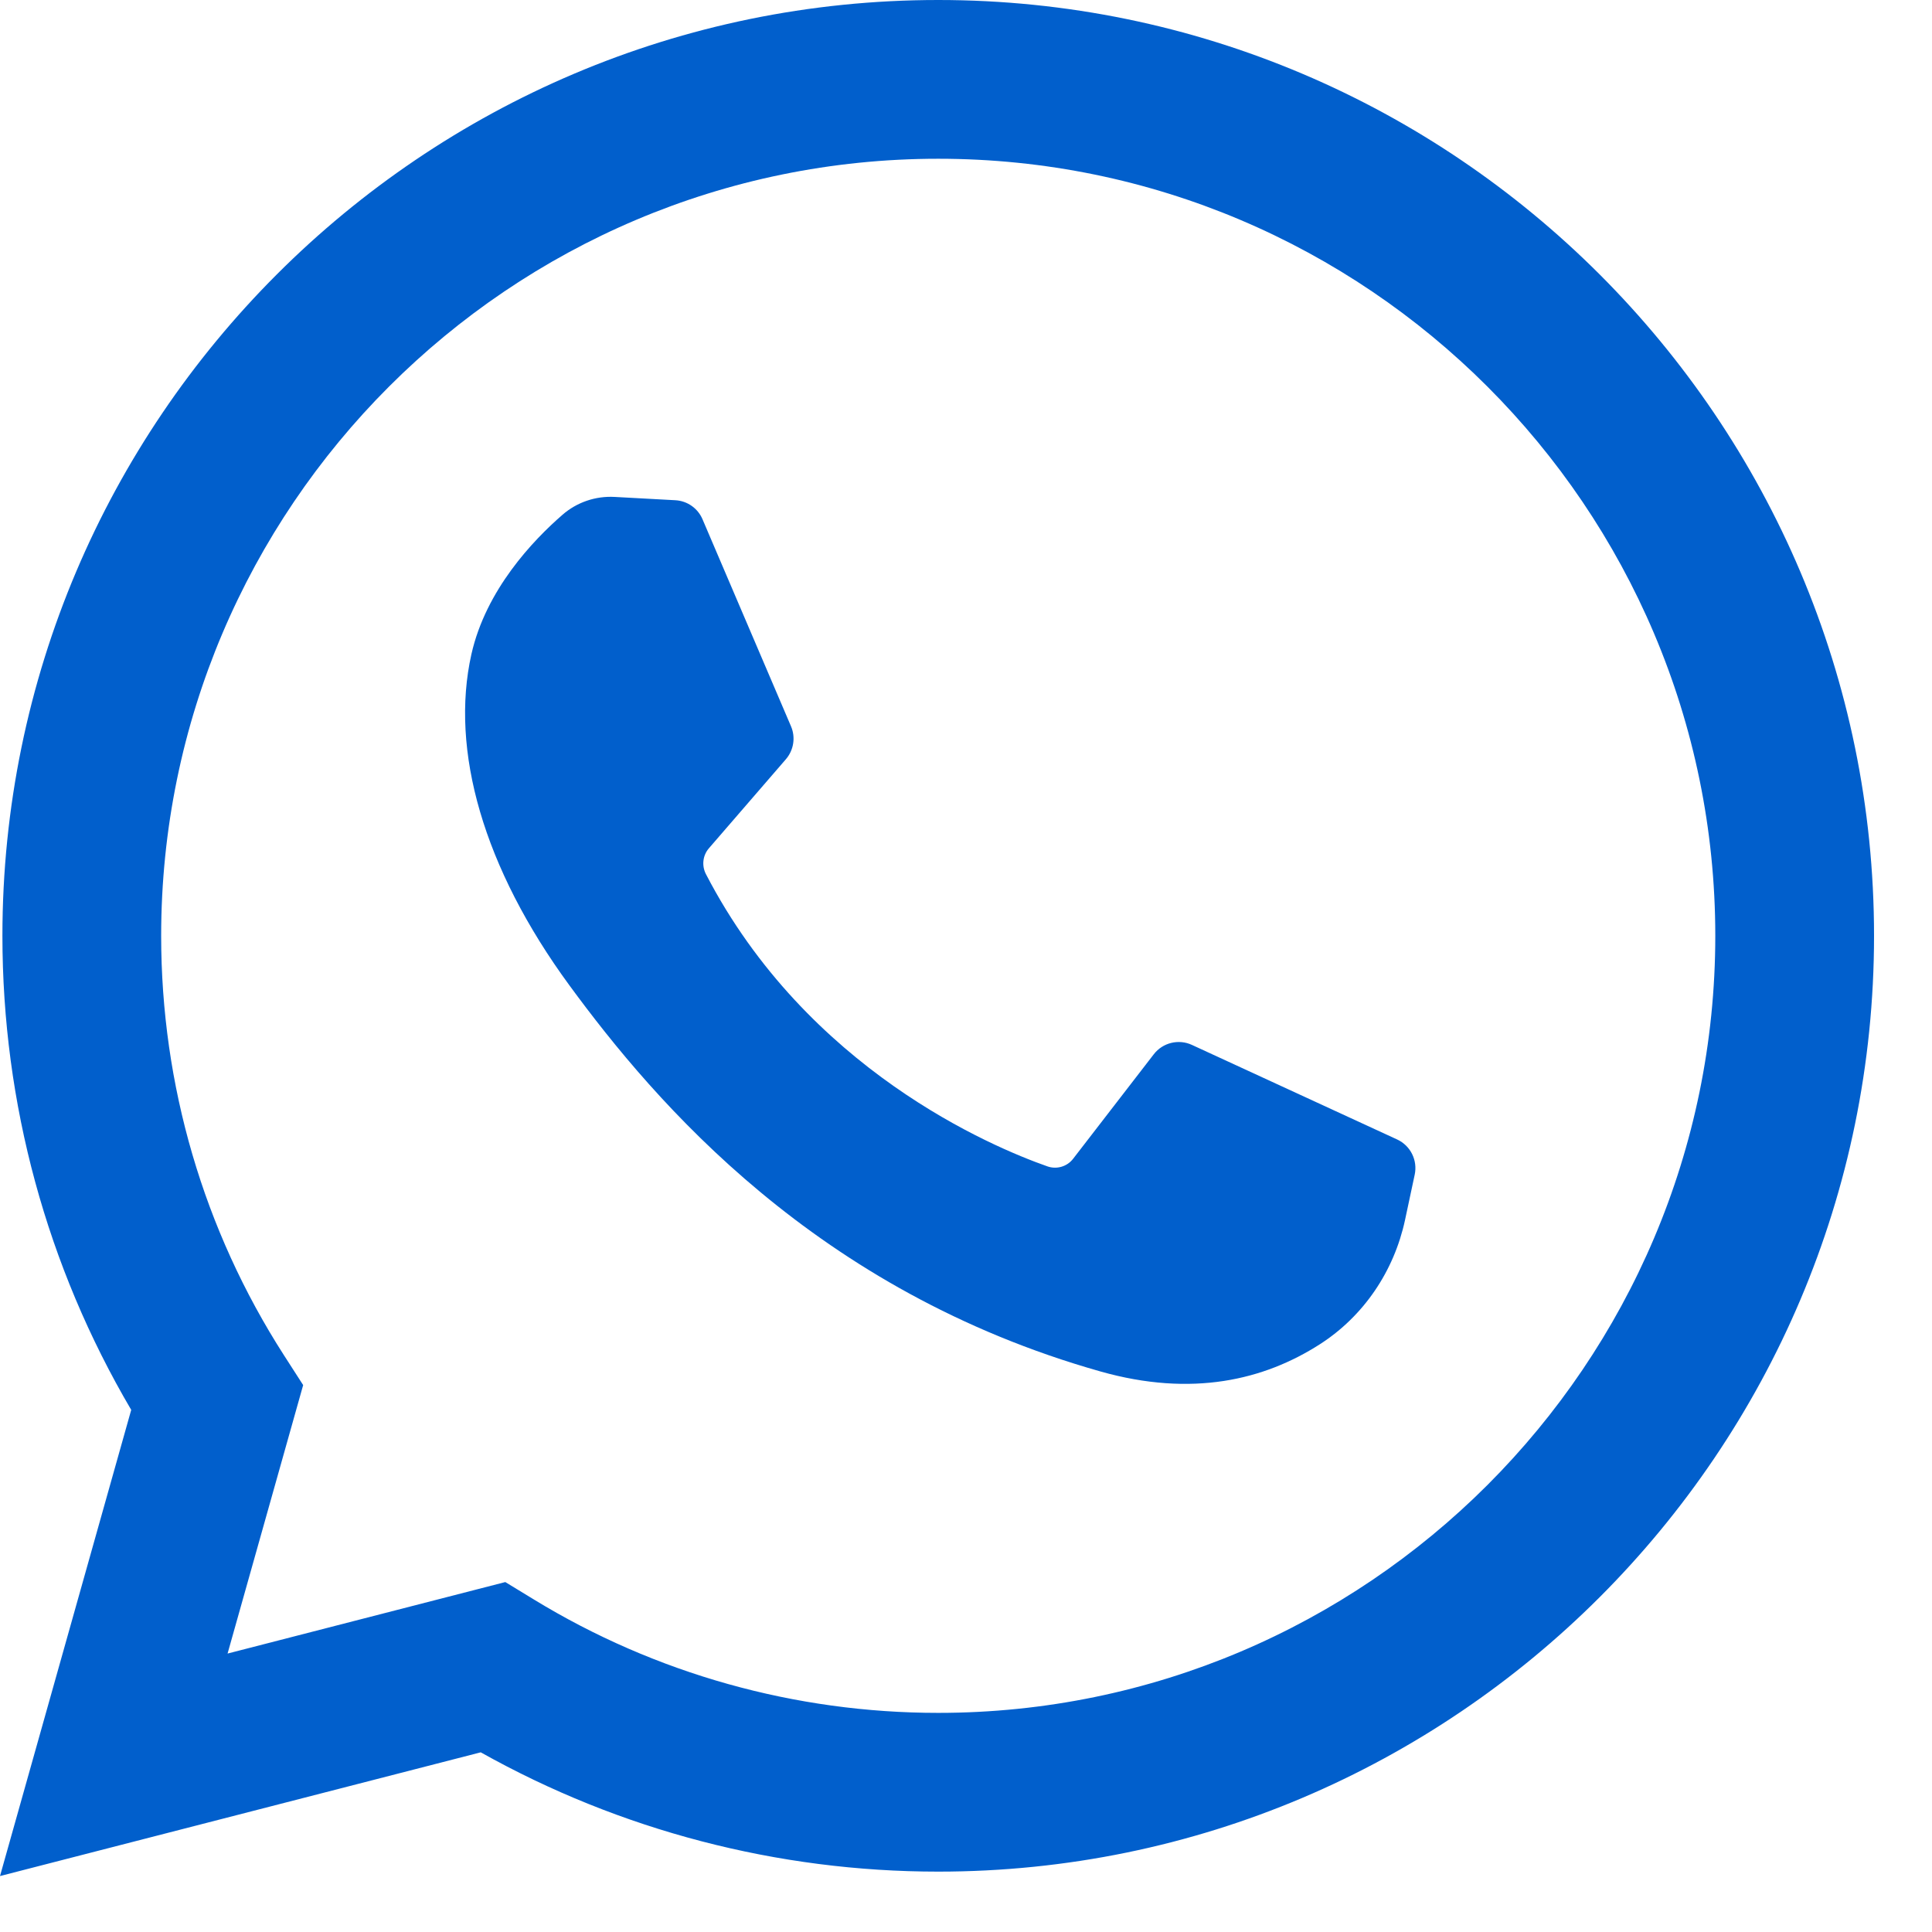
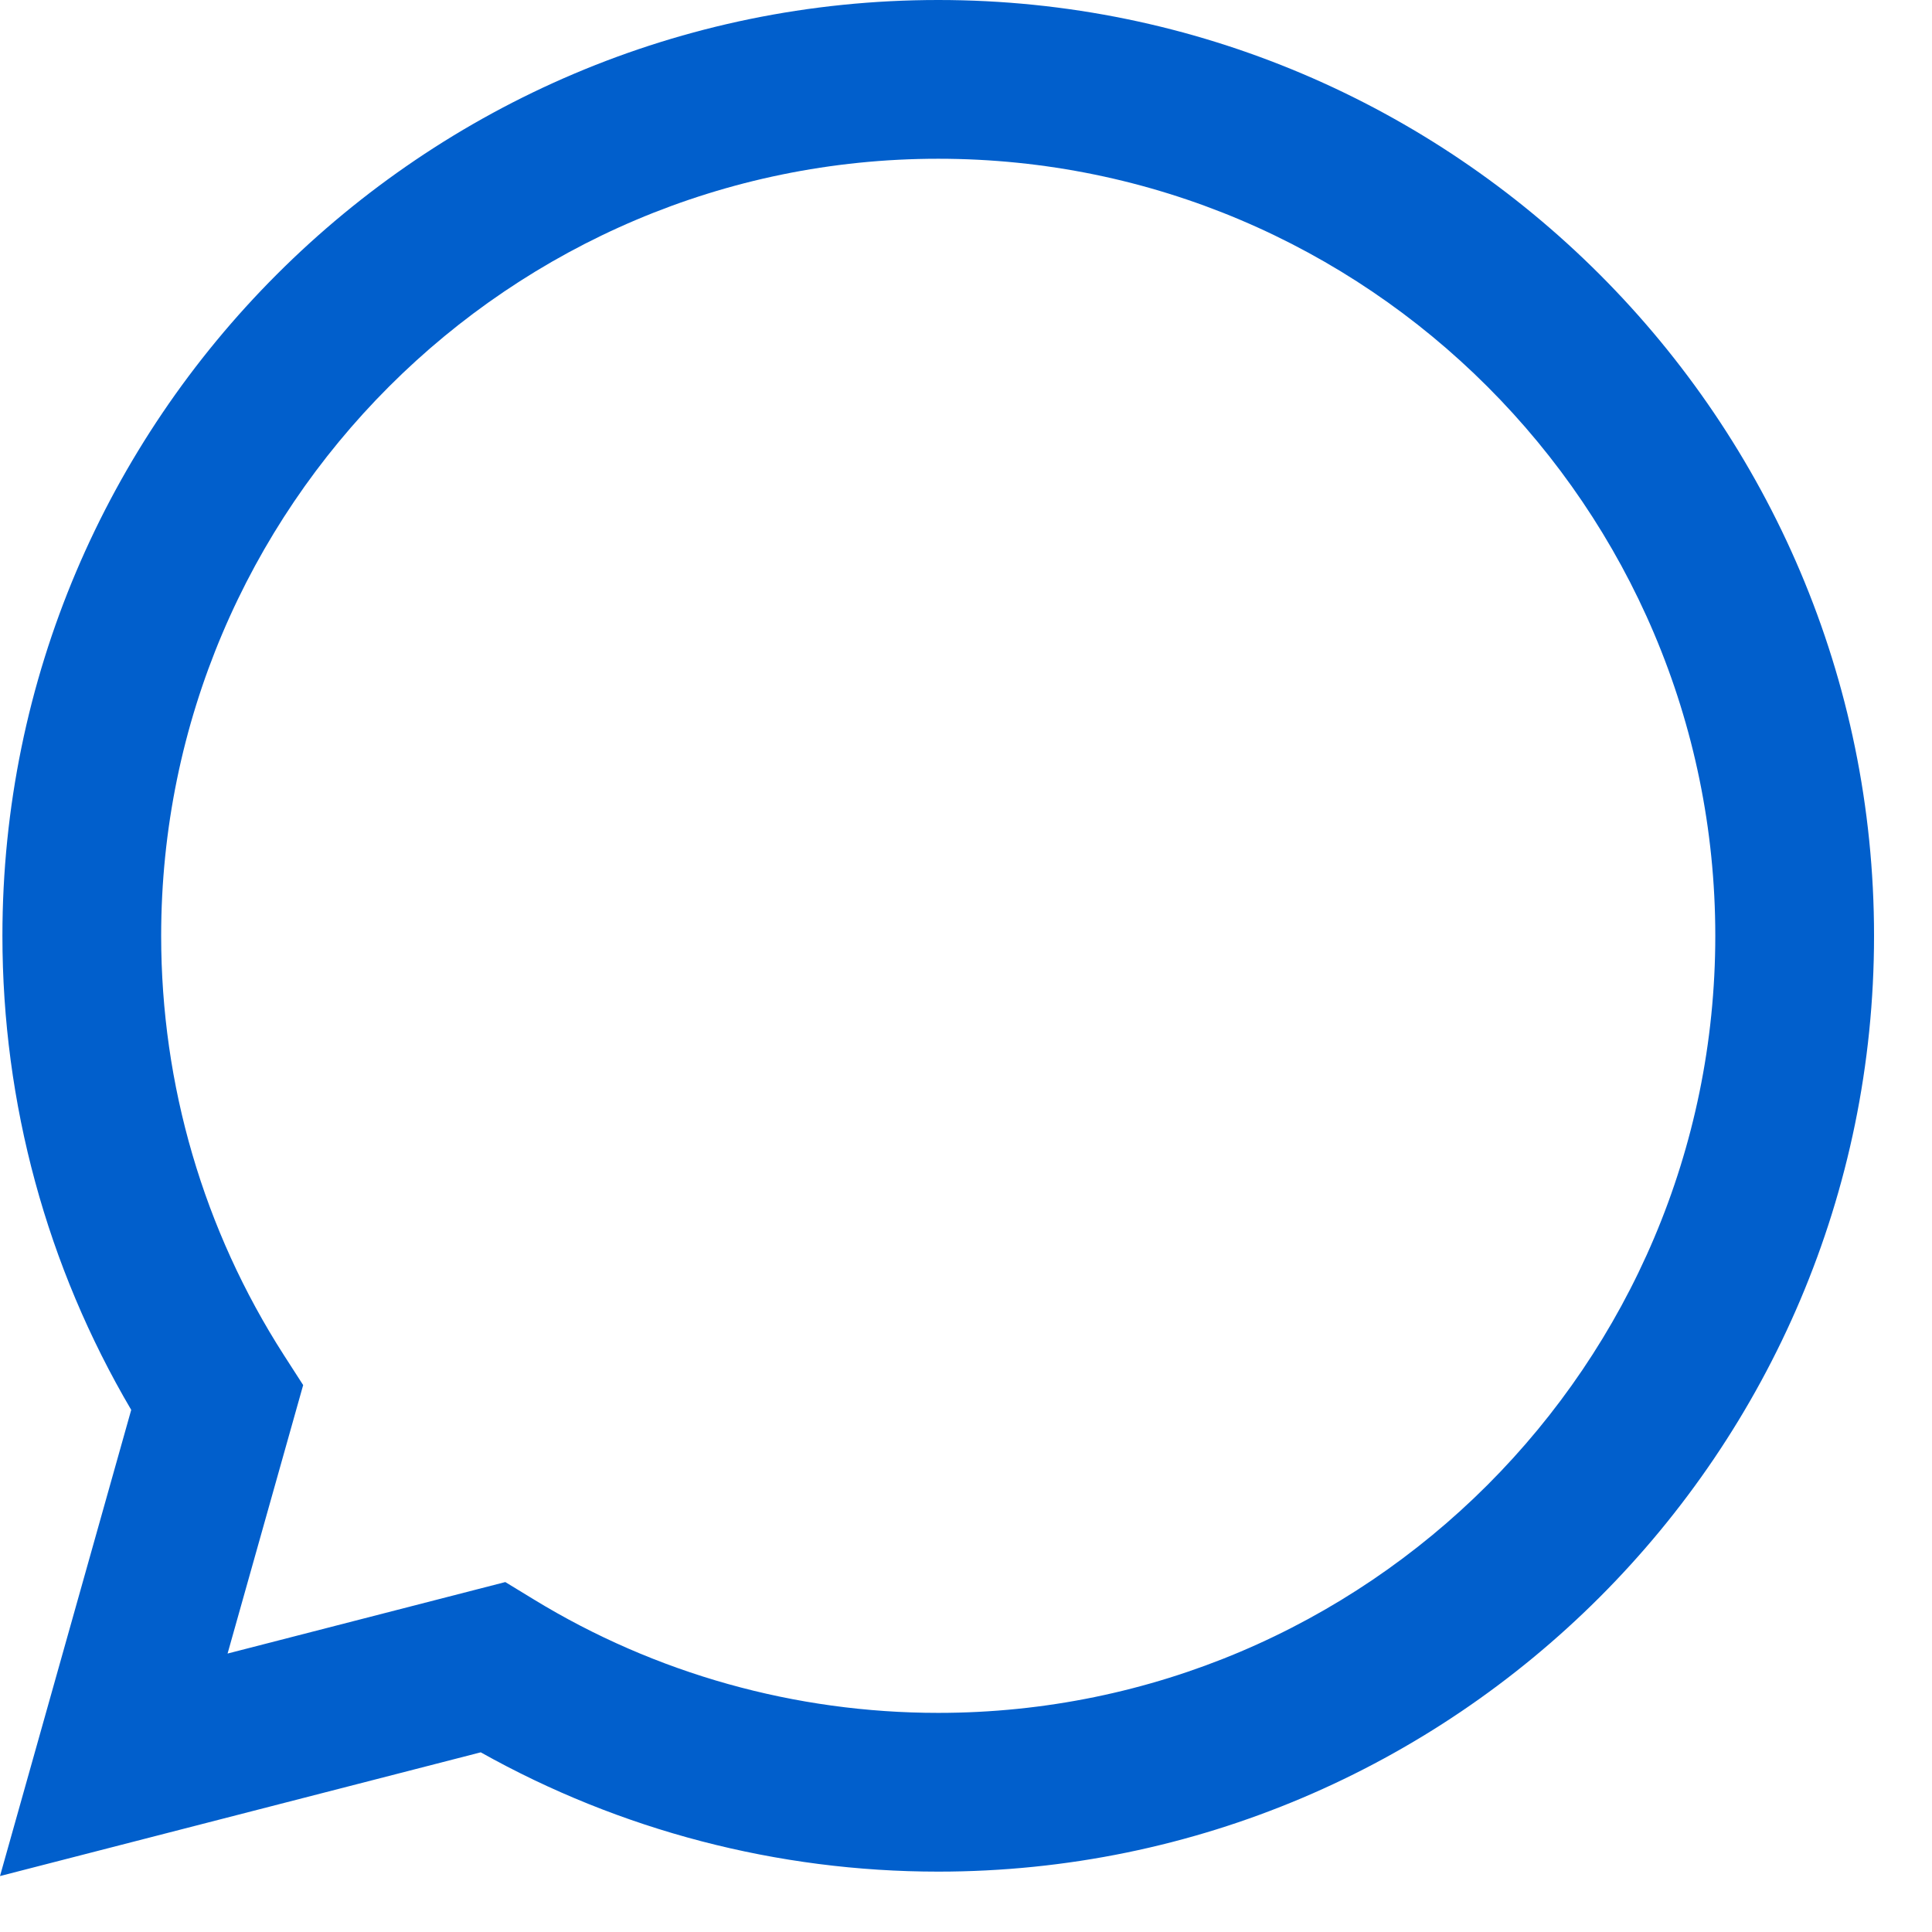
<svg xmlns="http://www.w3.org/2000/svg" width="24" height="24" viewBox="0 0 24 24" fill="none">
  <path d="M0 23.305L1.63 17.514C0.582 15.733 0.03 13.707 0.03 11.625C0.03 5.215 5.245 0 11.655 0C18.065 0 23.28 5.215 23.28 11.625C23.28 18.035 18.065 23.25 11.655 23.25C9.658 23.25 7.702 22.738 5.972 21.768L0 23.305ZM6.277 19.653L6.633 19.87C8.141 20.791 9.878 21.278 11.655 21.278C16.977 21.278 21.308 16.948 21.308 11.625C21.308 6.302 16.977 1.972 11.655 1.972C6.332 1.972 2.002 6.302 2.002 11.625C2.002 13.479 2.529 15.28 3.526 16.833L3.766 17.206L2.827 20.541L6.277 19.653Z" fill="#015FCC" />
-   <path d="M8.389 6.214L7.635 6.173C7.398 6.16 7.166 6.239 6.987 6.395C6.621 6.713 6.036 7.327 5.856 8.127C5.589 9.319 6.003 10.78 7.074 12.241C8.145 13.702 10.141 16.039 13.671 17.037C14.809 17.359 15.704 17.142 16.394 16.7C16.941 16.35 17.318 15.789 17.454 15.154L17.574 14.592C17.612 14.413 17.522 14.232 17.356 14.155L14.806 12.98C14.641 12.904 14.444 12.952 14.333 13.096L13.332 14.393C13.257 14.492 13.127 14.53 13.011 14.489C12.325 14.248 10.029 13.287 8.77 10.86C8.715 10.755 8.729 10.627 8.806 10.538L9.763 9.431C9.86 9.318 9.885 9.159 9.826 9.022L8.727 6.451C8.669 6.314 8.538 6.222 8.389 6.214Z" fill="#015FCC" />
</svg>